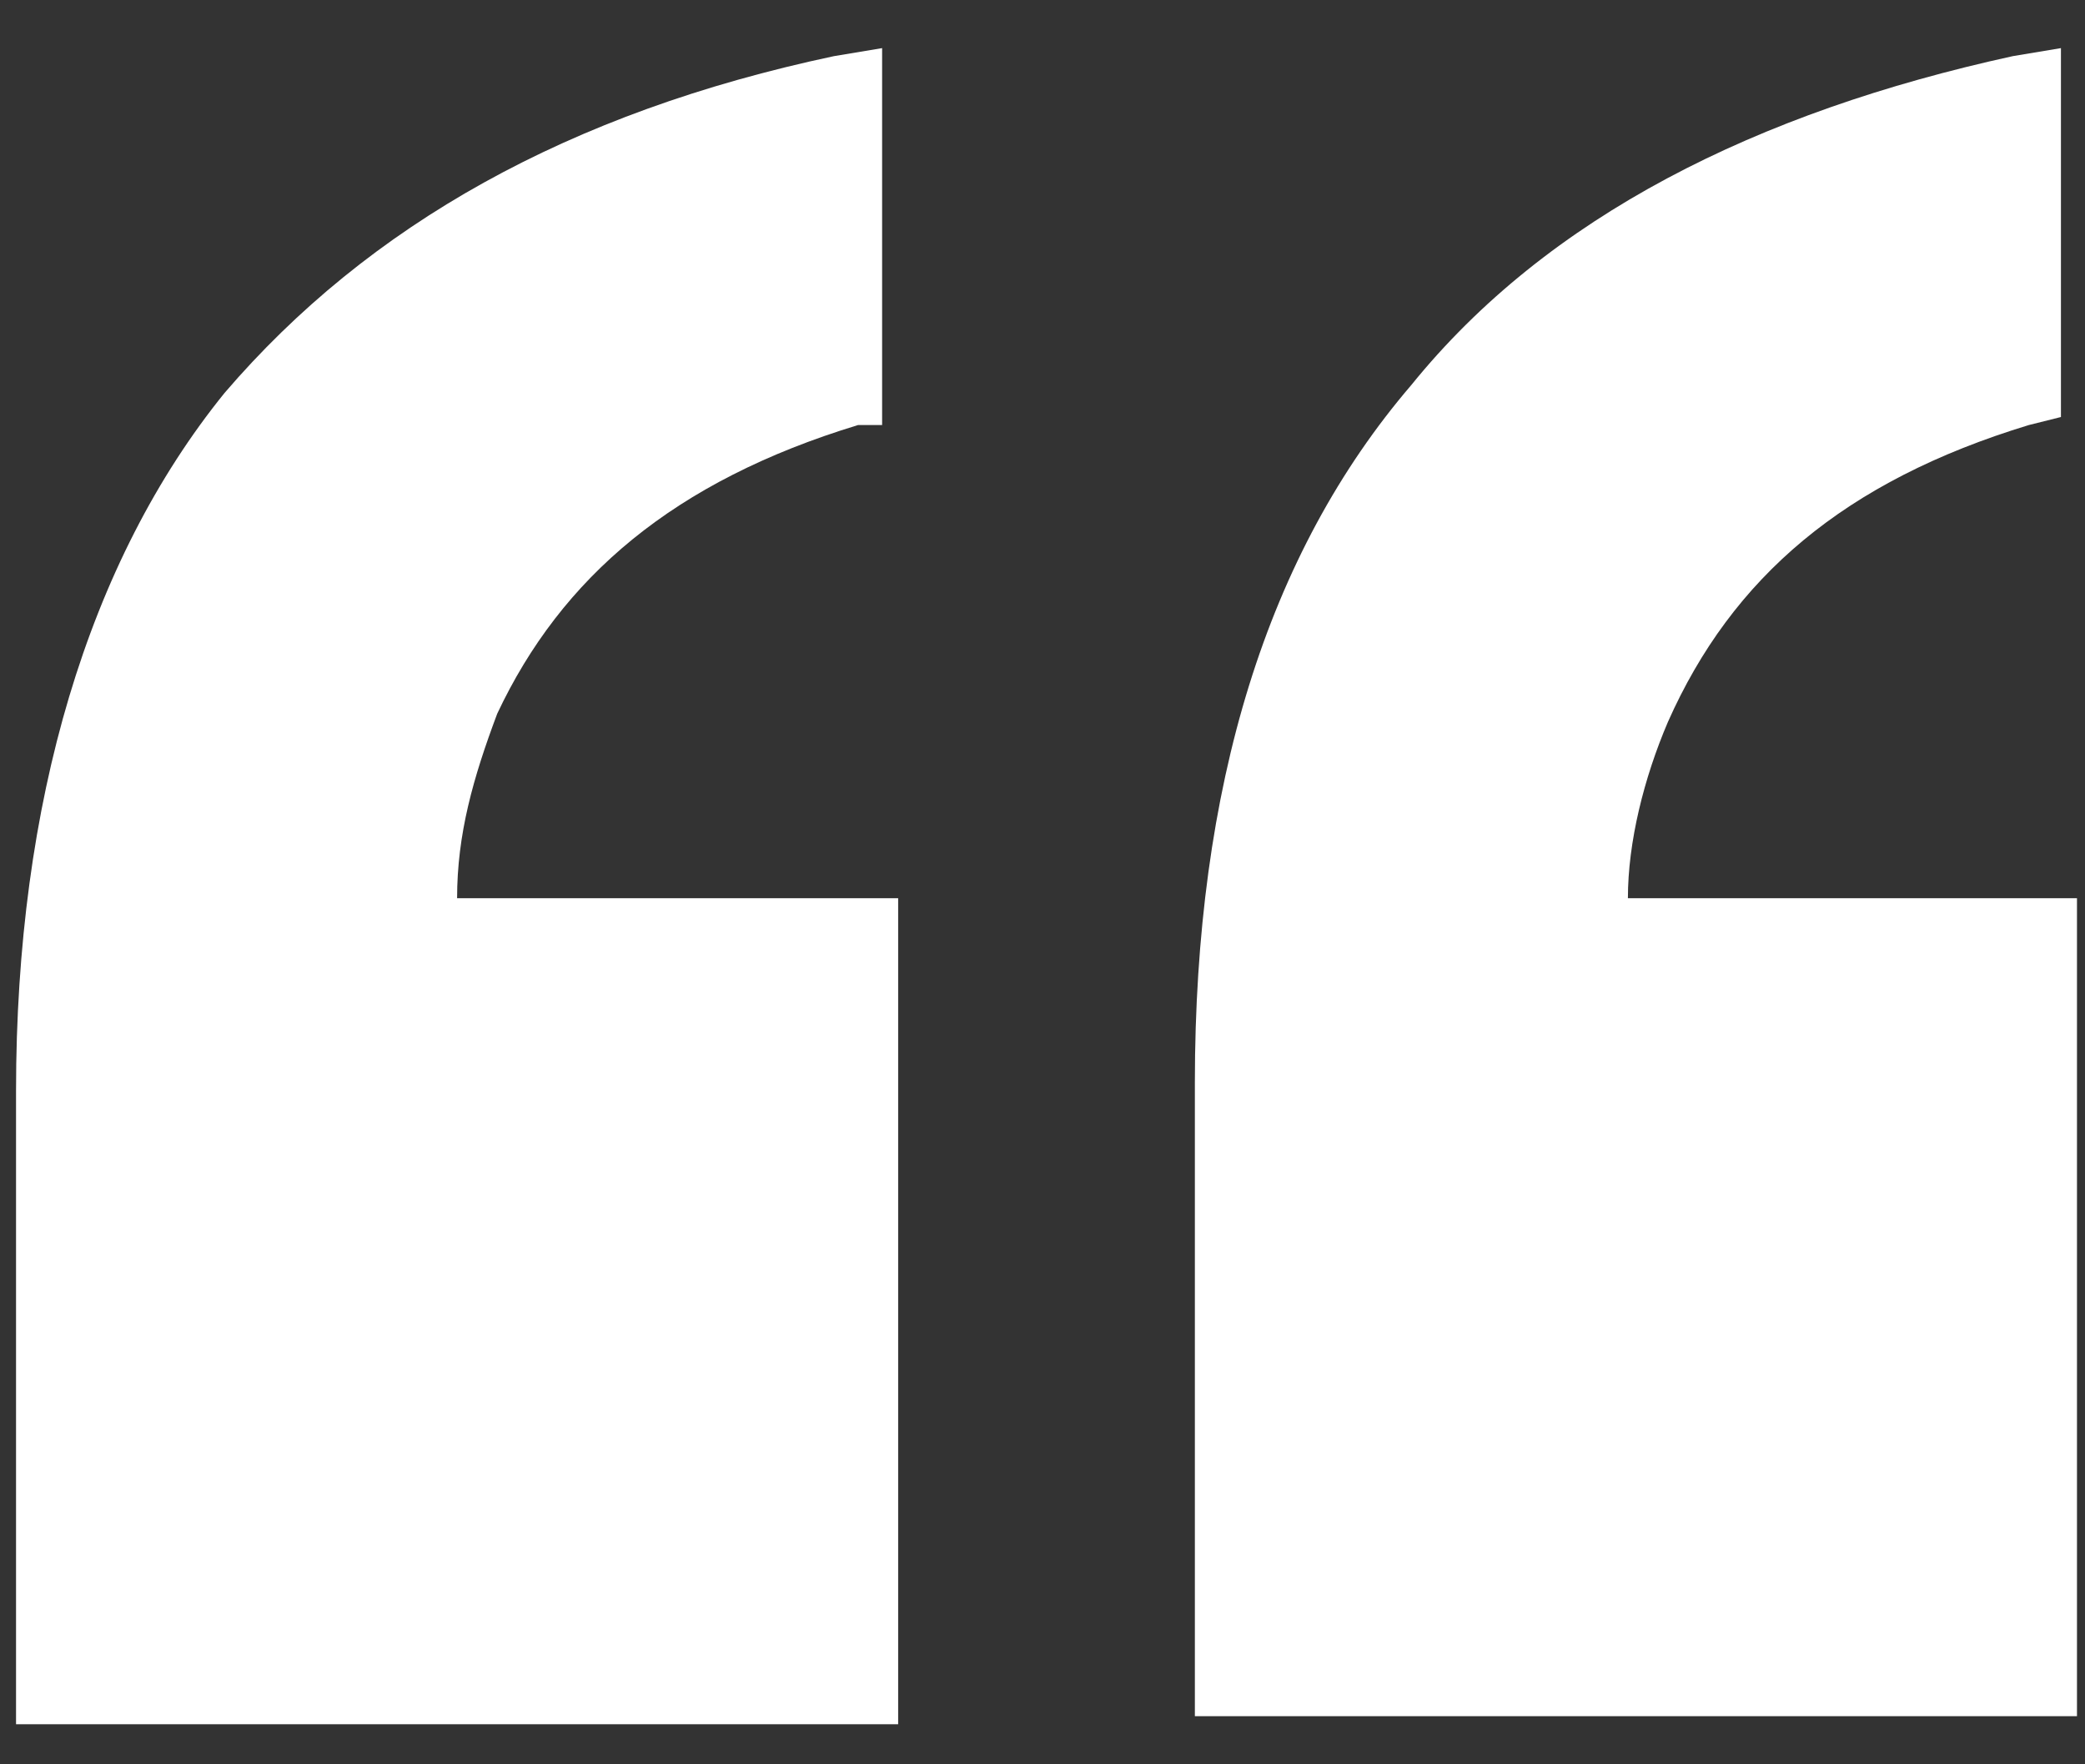
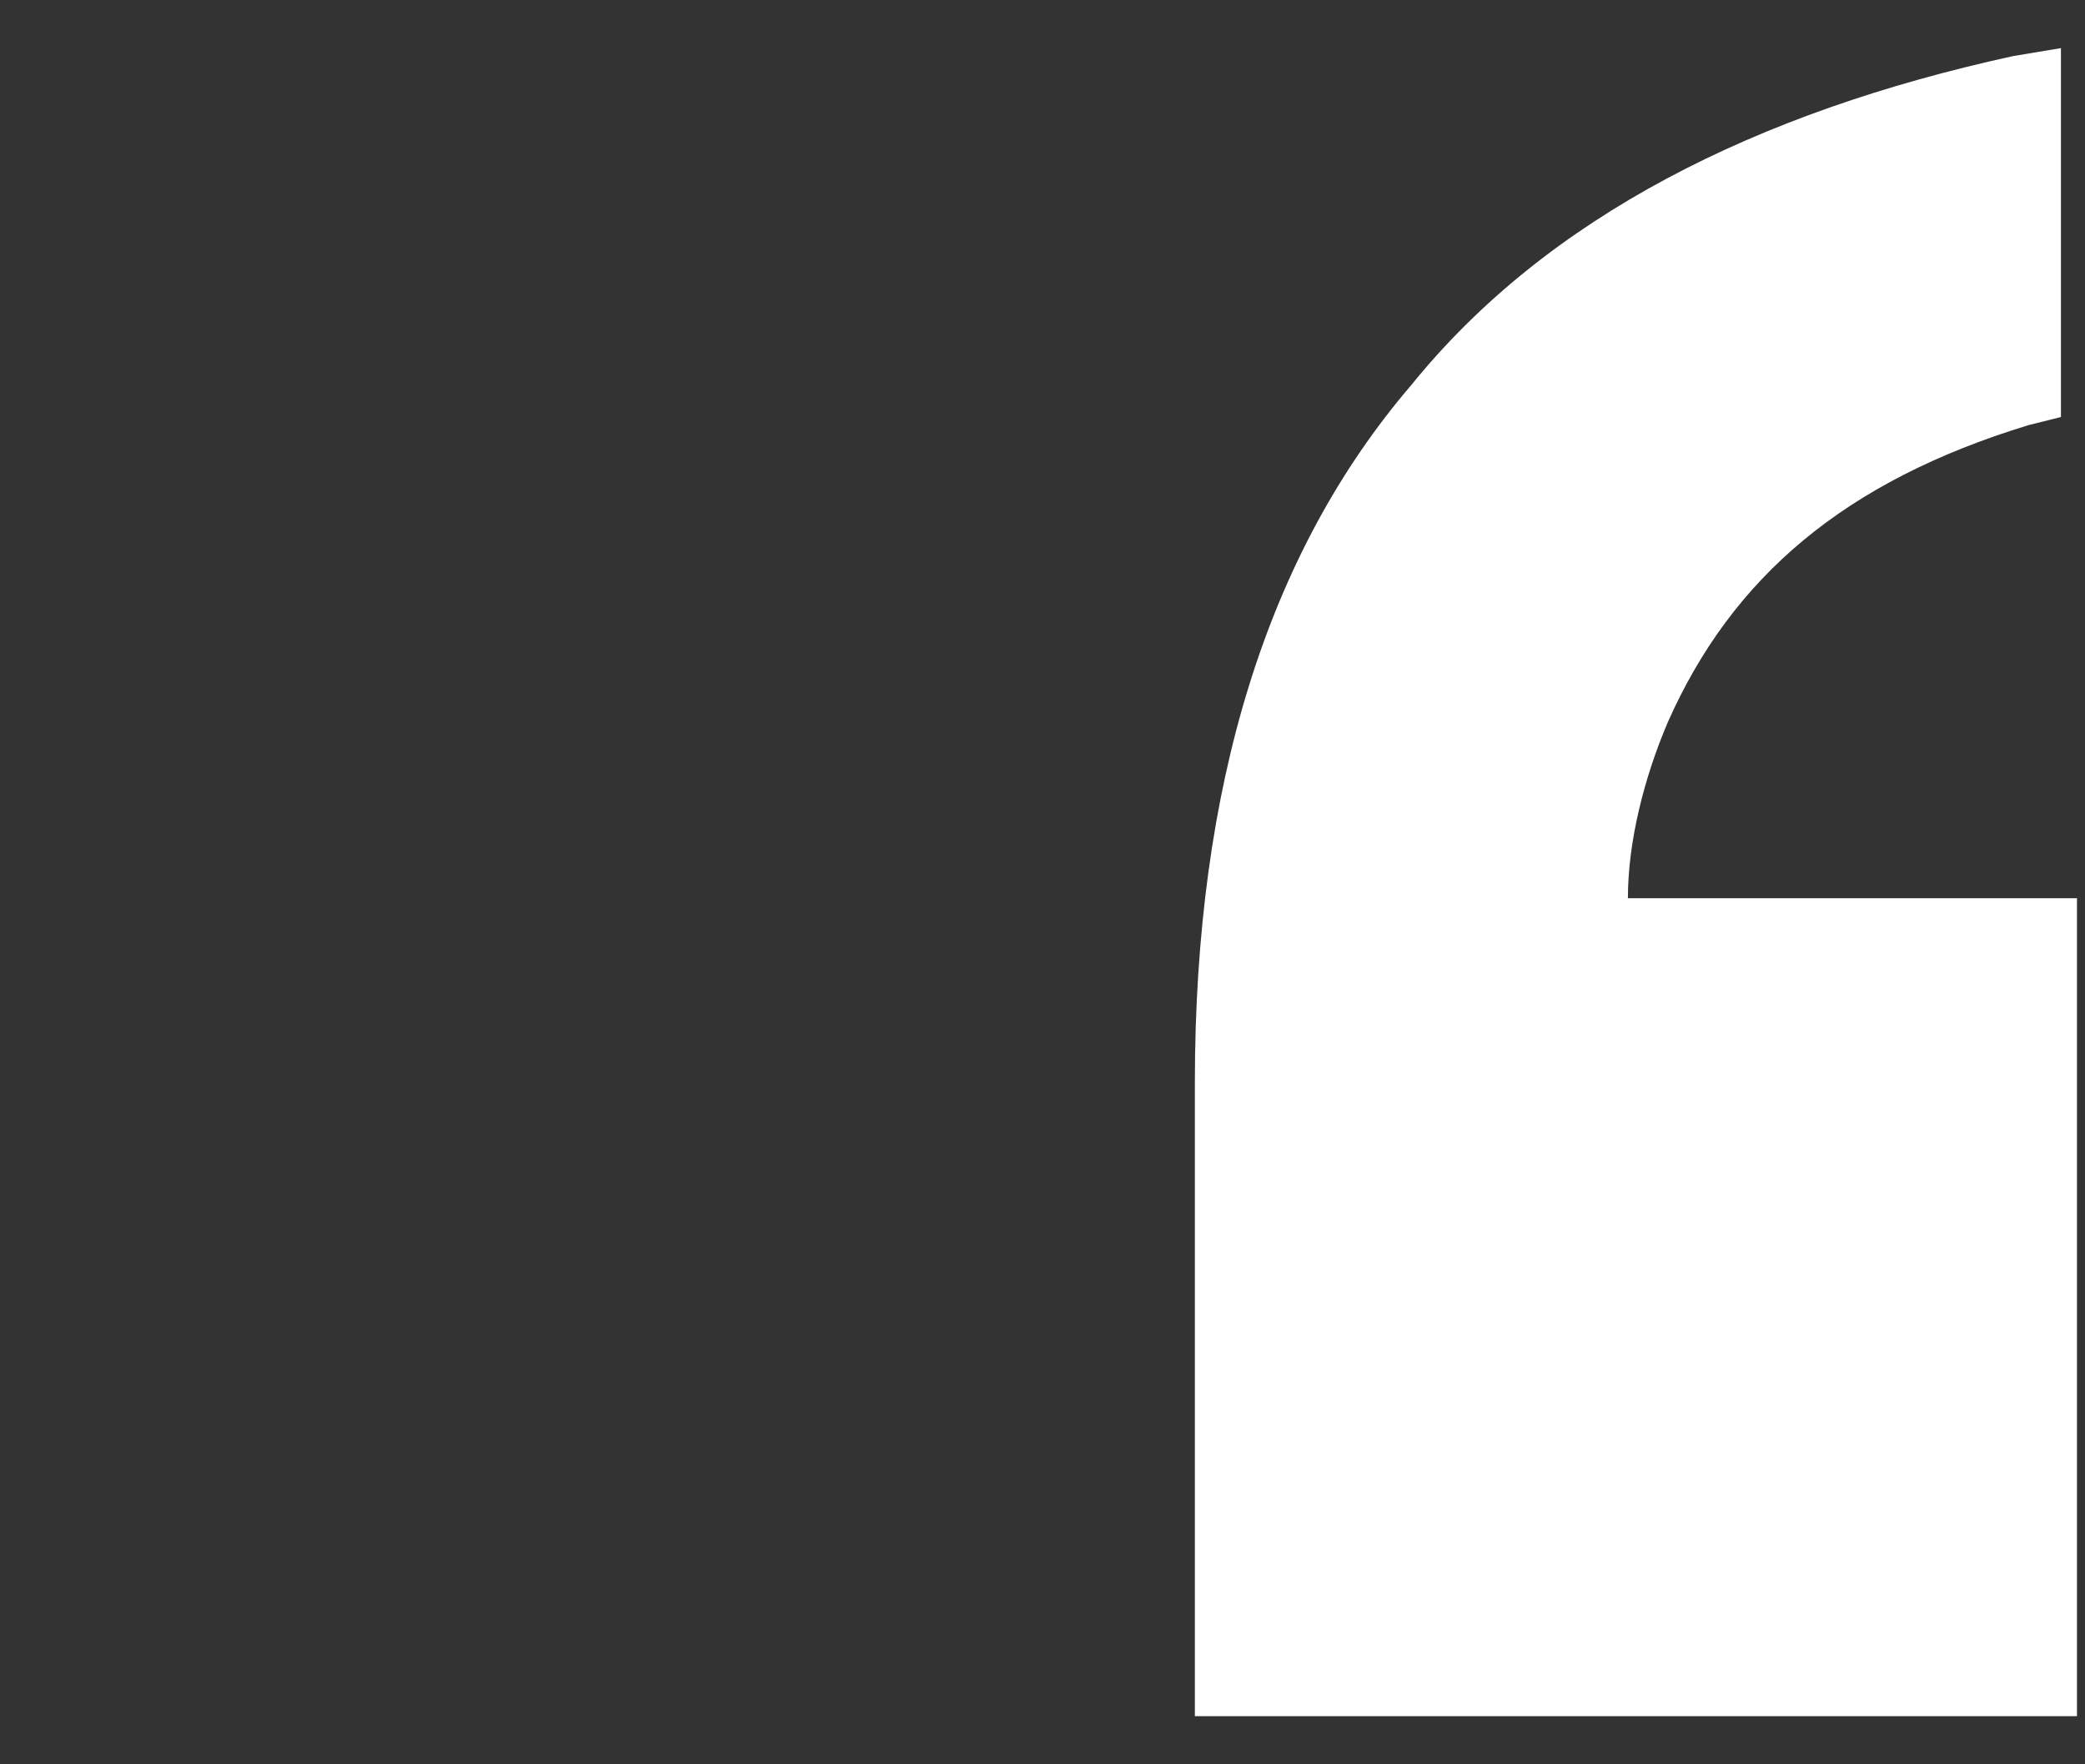
<svg xmlns="http://www.w3.org/2000/svg" version="1.1" id="Layer_1" x="0px" y="0px" viewBox="0 0 26 22" style="enable-background:new 0 0 26 22;" xml:space="preserve">
  <rect x="0" y="0" width="26" height="22" fill="#333333" stroke="none" />
  <style type="text/css">
	.st0{fill:#FFFFFF;}
</style>
  <g>
-     <path class="st0" d="M5.7,11.2c0-0.8,0.2-1.5,0.5-2.3c0.8-1.7,2.2-2.9,4.5-3.6L11,5.3V0.6l-0.6,0.1C7.1,1.4,4.6,2.8,2.8,4.9   C1.1,7,0.2,10,0.2,13.6v7.9h11V11.2H5.7z" />
    <path class="st0" d="M20.3,11.2c0-0.7,0.2-1.5,0.5-2.2c0.8-1.8,2.2-3,4.5-3.7l0.4-0.1V0.6l-0.6,0.1c-3.2,0.7-5.8,2-7.5,4.1   c-1.8,2.1-2.7,5-2.7,8.7v7.9h11V11.2H20.3z" />
  </g>
</svg>